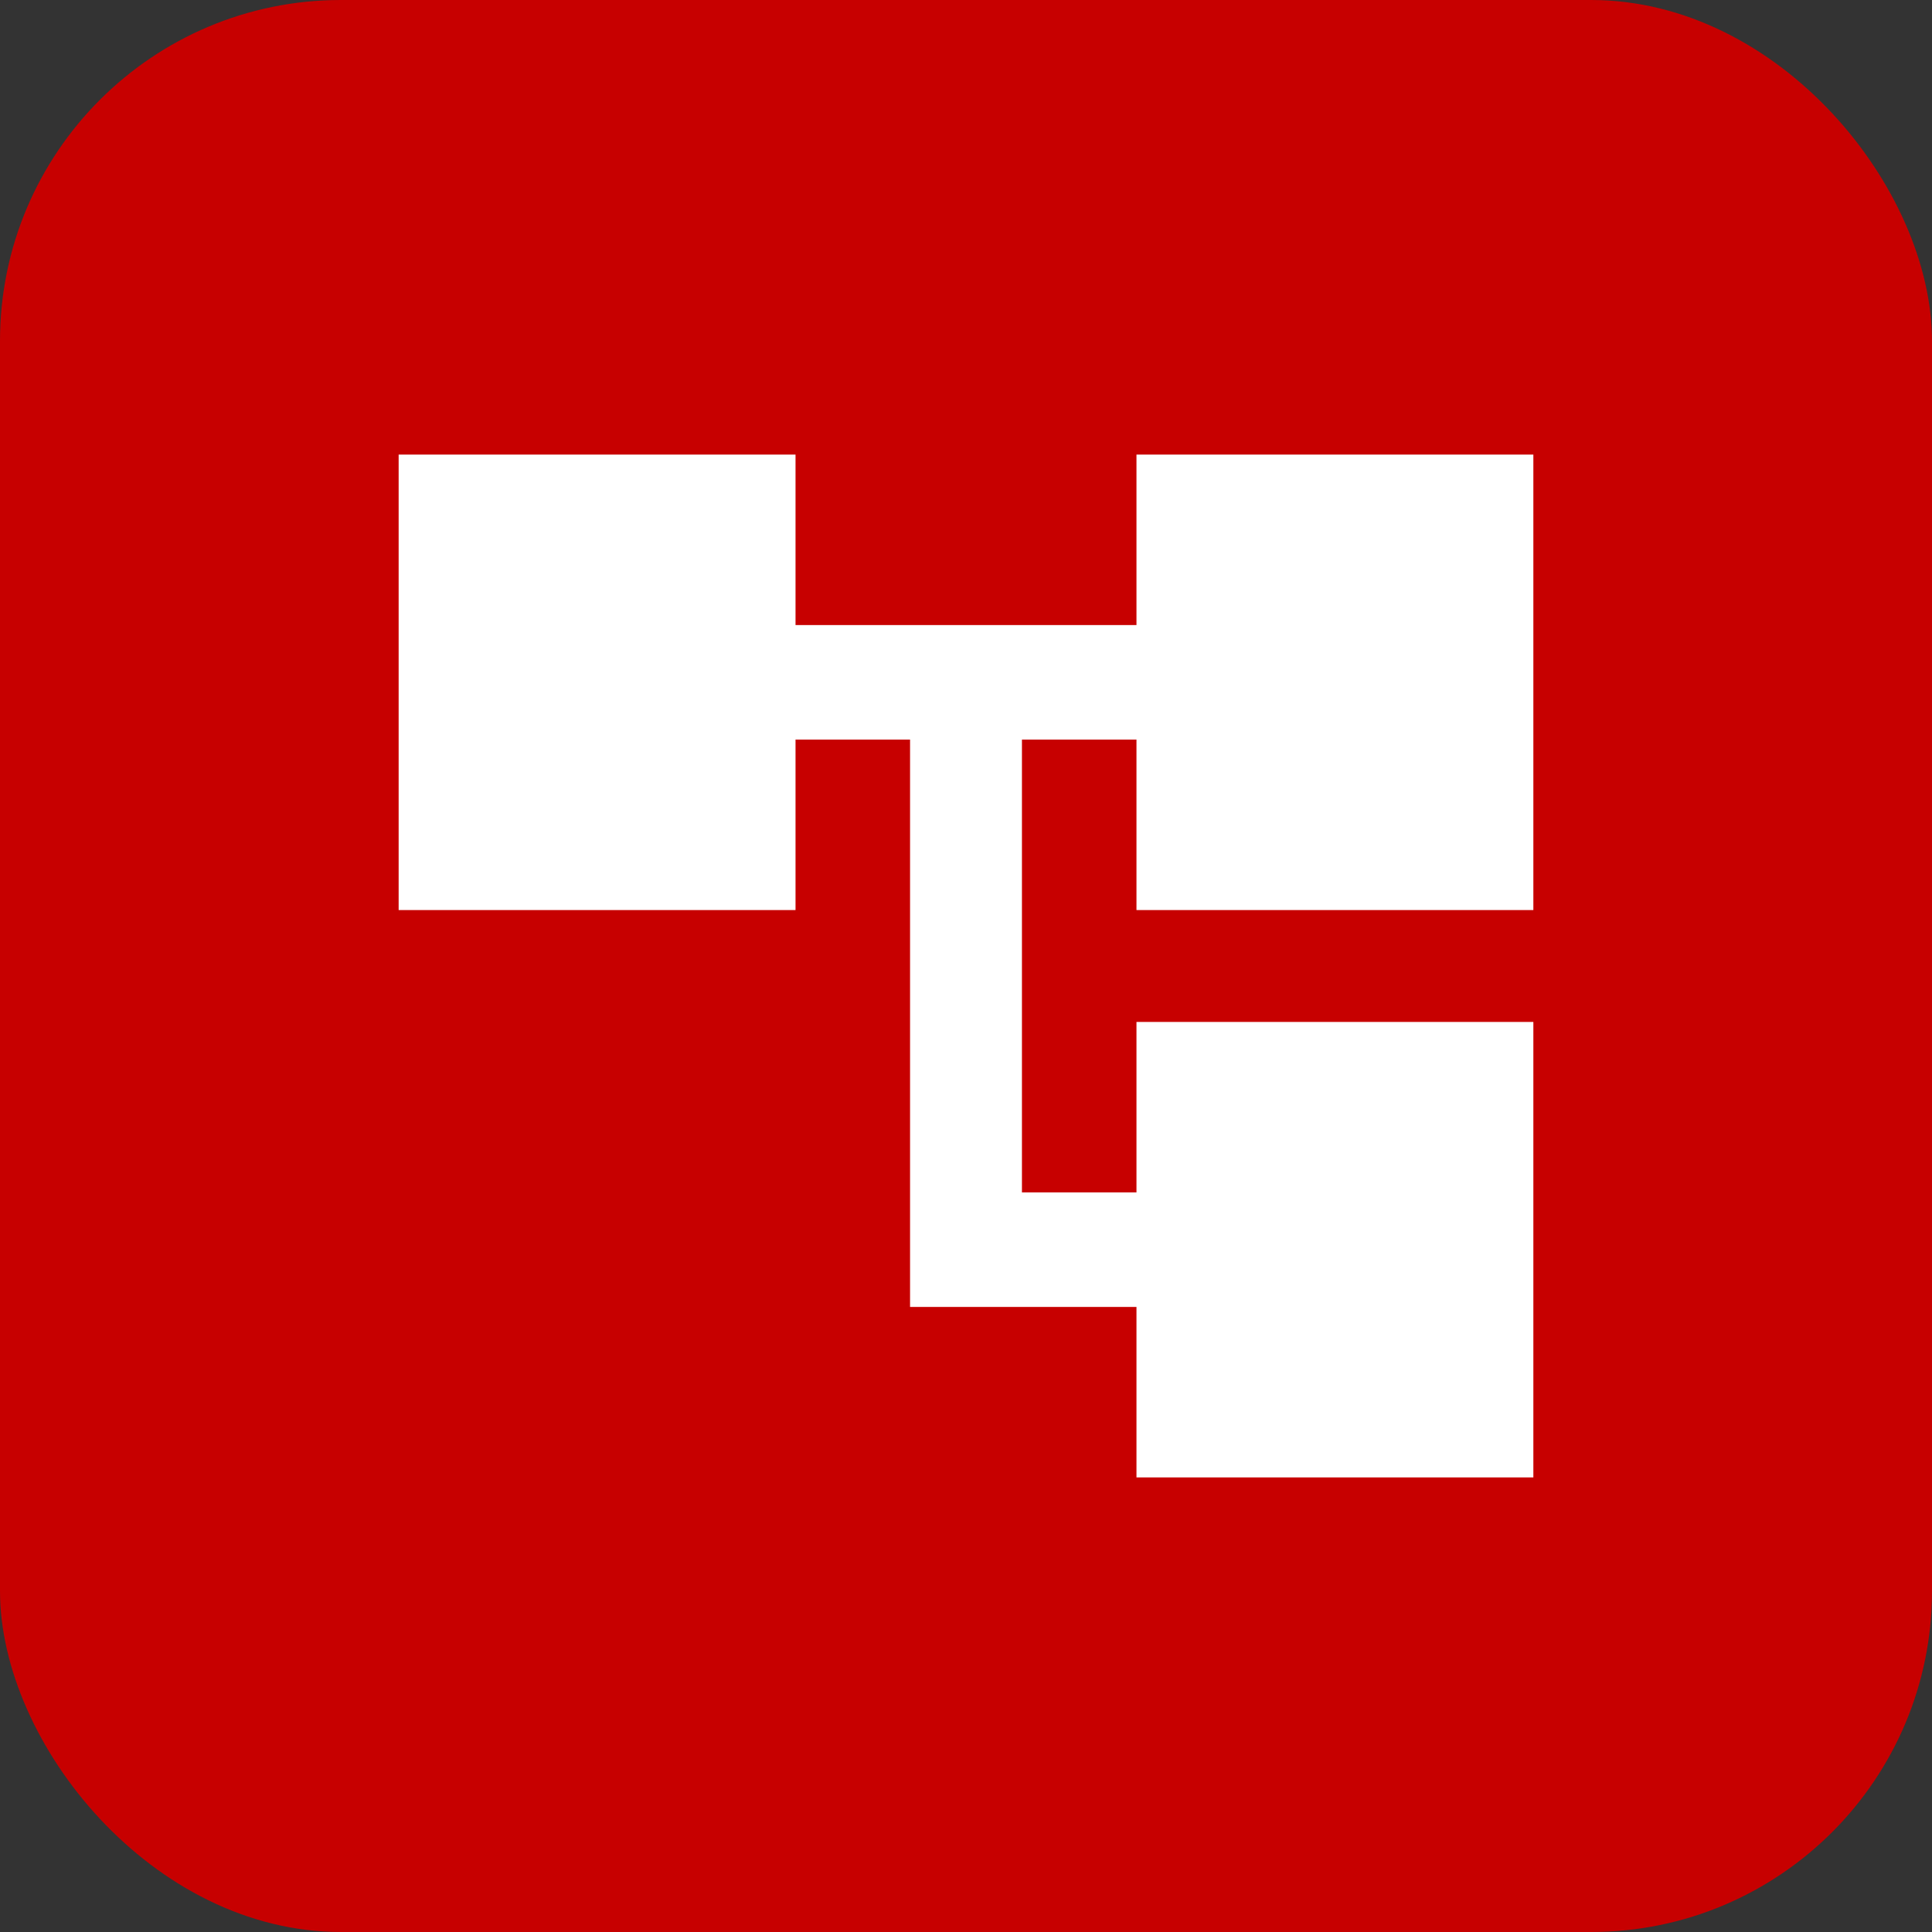
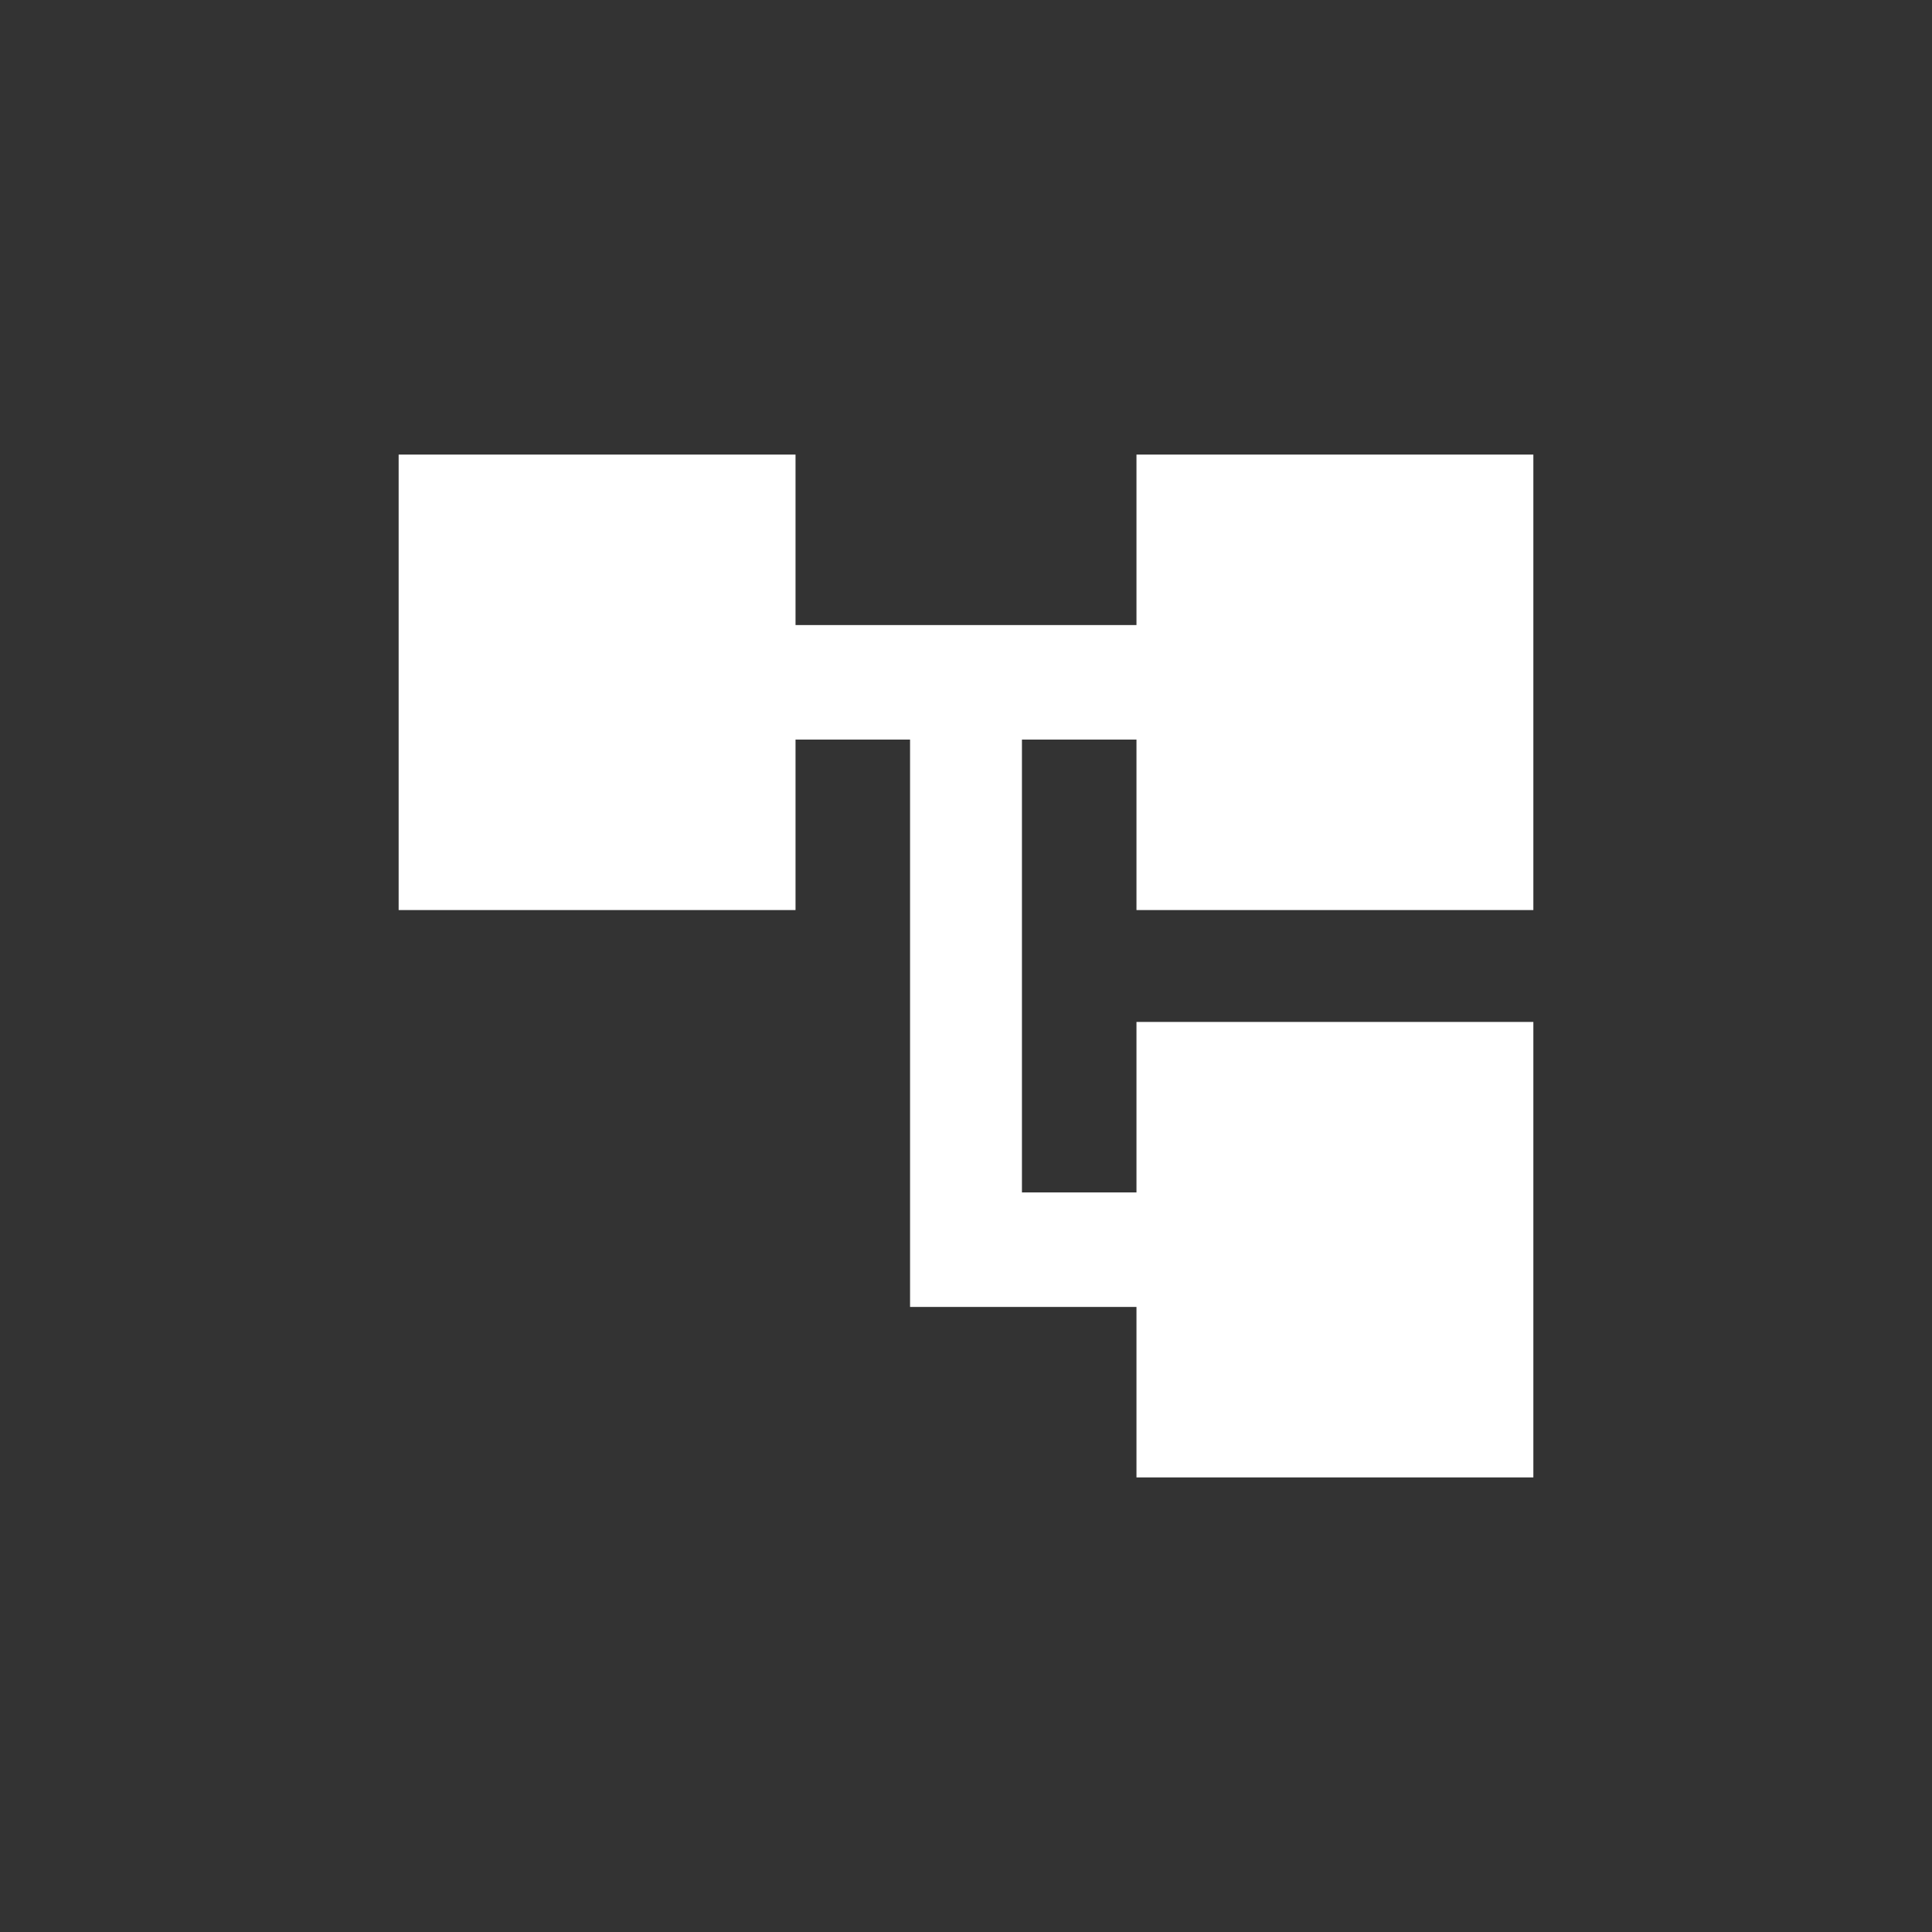
<svg xmlns="http://www.w3.org/2000/svg" width="68" height="68" viewBox="0 0 68 68" fill="none">
  <rect x="0" y="0" width="68" height="68" fill="#333333" stroke="none" />
-   <rect width="68" height="68" rx="12" fill="#c70000" />
  <path d="M53.969 32.031H40V26.031H35.969V41.969H40V35.969H53.969V52H40V46H32.031V26.031H28V32.031H14.031V16H28V22H40V16H53.969V32.031Z" fill="white" />
</svg>